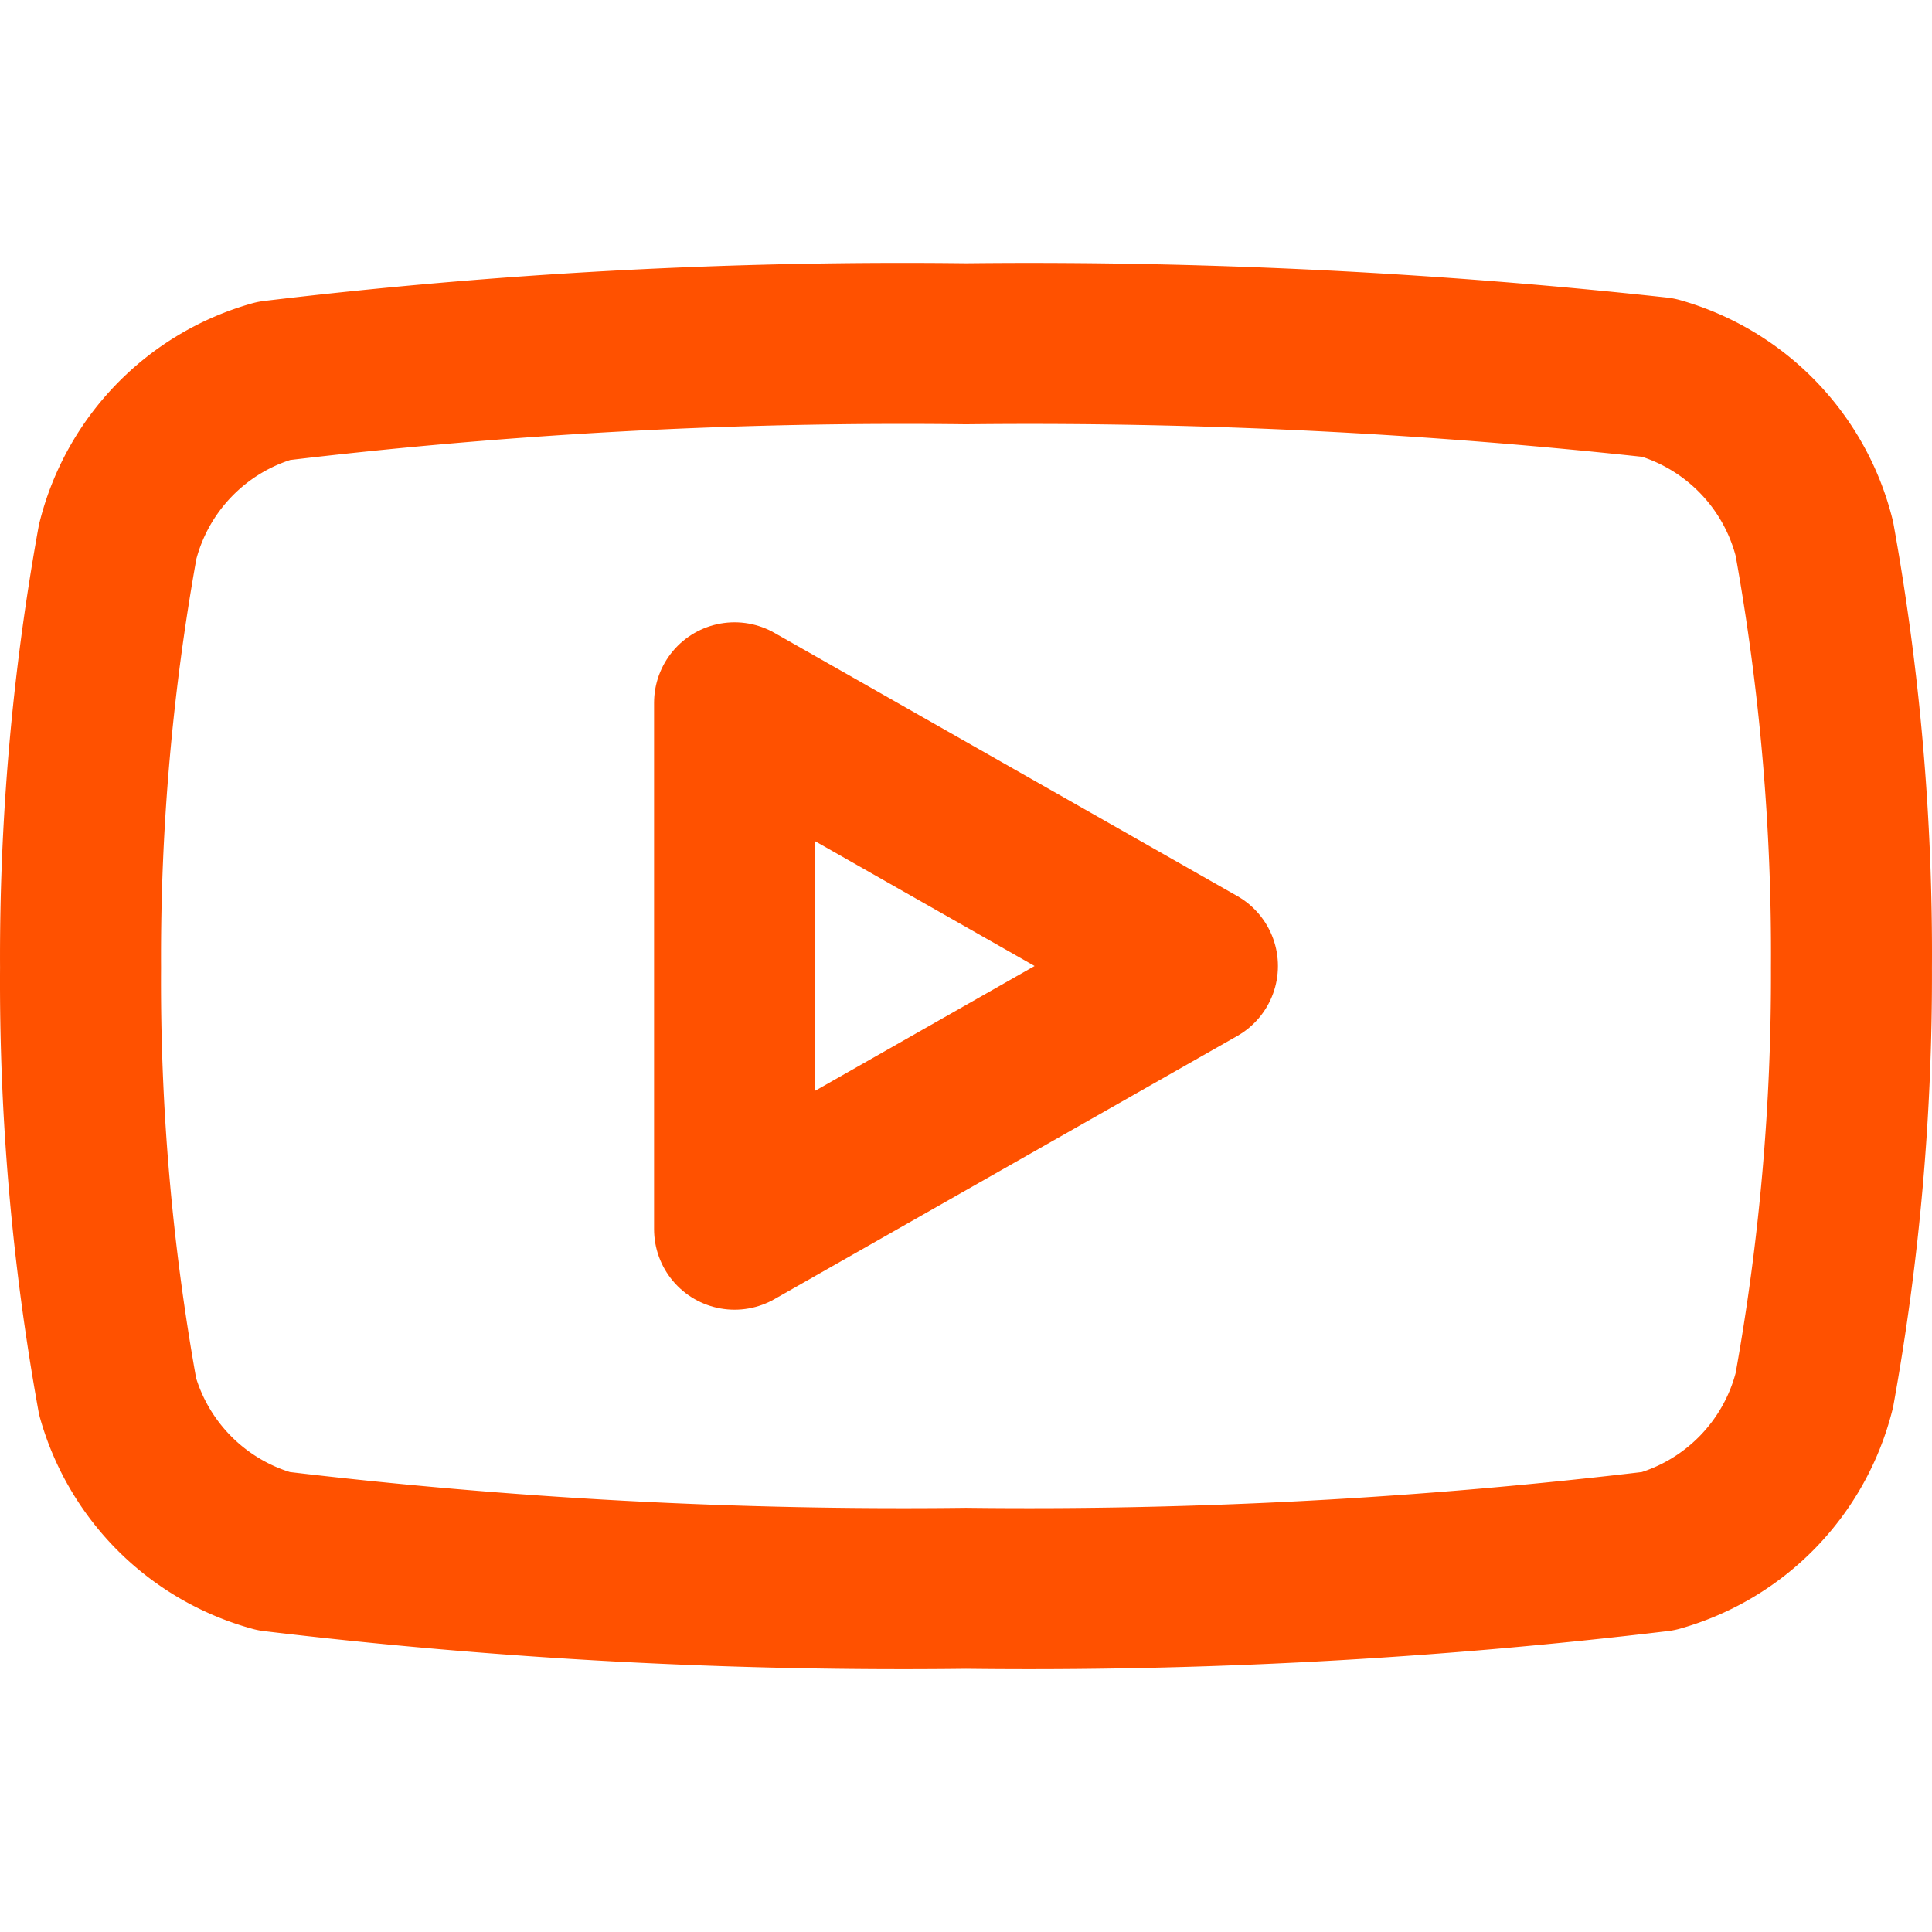
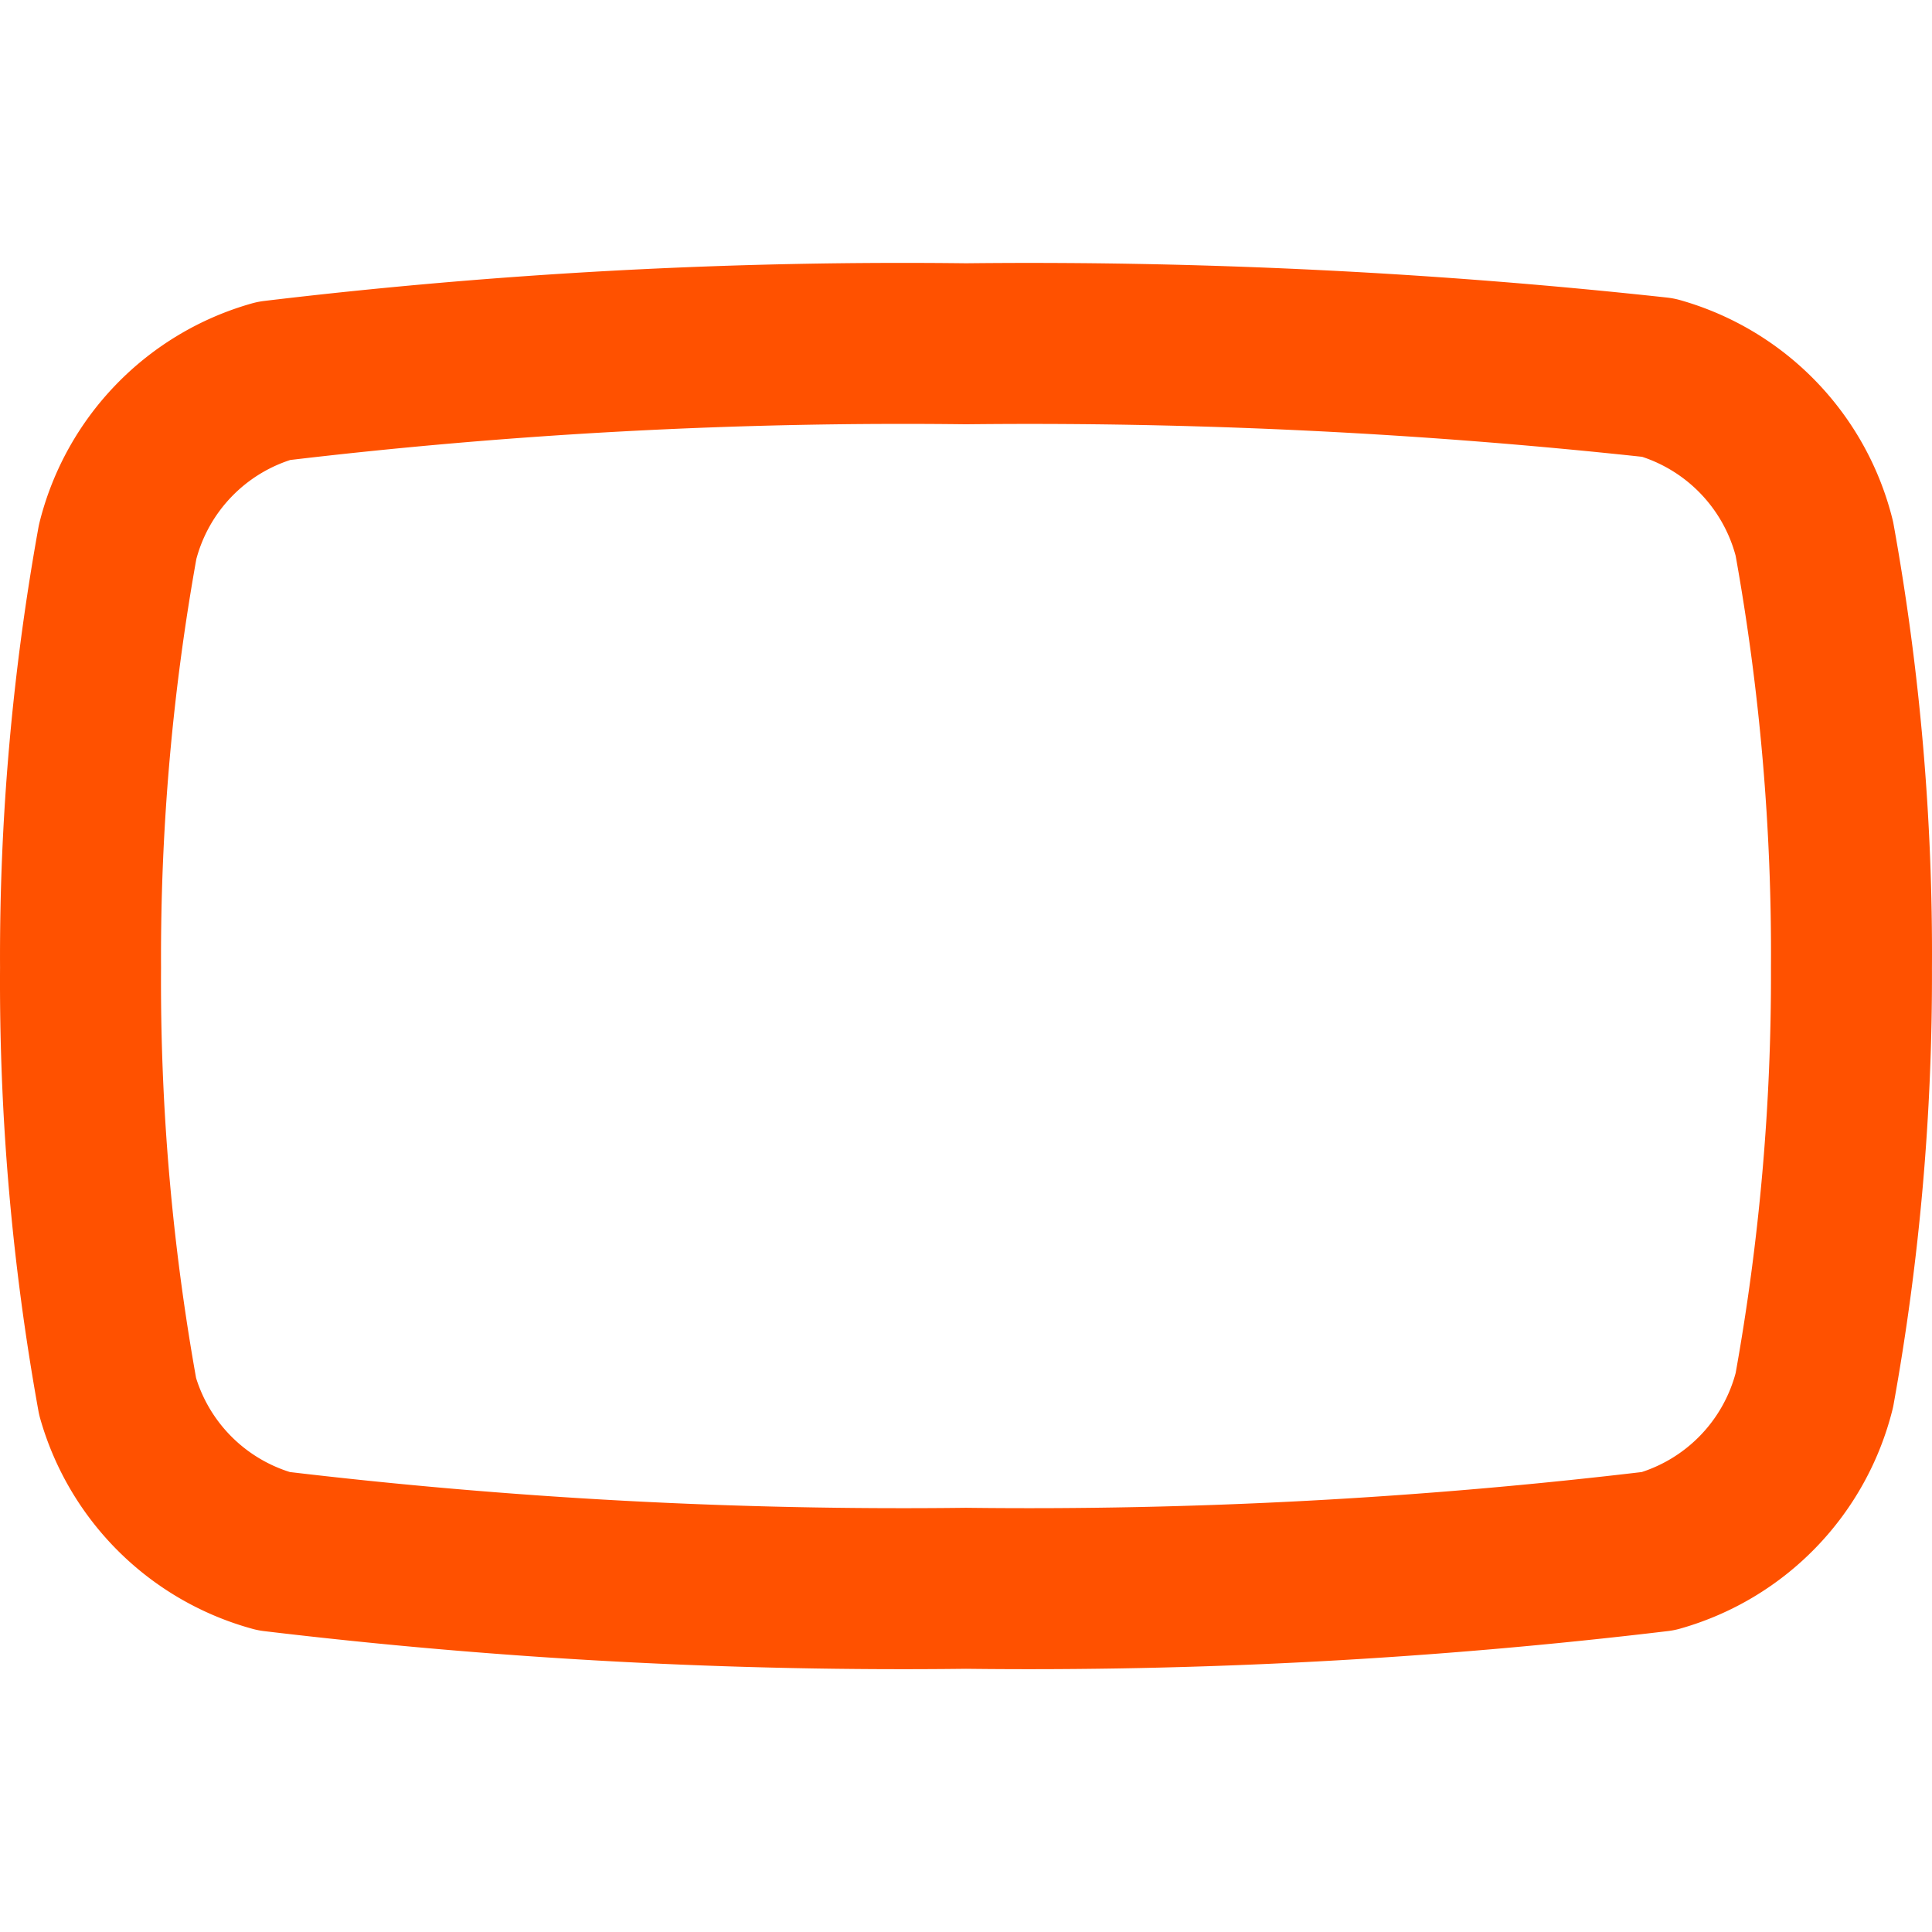
<svg xmlns="http://www.w3.org/2000/svg" xmlns:ns1="http://sodipodi.sourceforge.net/DTD/sodipodi-0.dtd" xmlns:ns2="http://www.inkscape.org/namespaces/inkscape" width="48" height="48" viewBox="0 0 48 48" version="1.1" id="svg4054" ns1:docname="youtube.svg" ns2:version="1.3 (0e150ed6c4, 2023-07-21)">
  <defs id="defs4058" />
  <ns1:namedview pagecolor="#ffffff" bordercolor="#666666" borderopacity="1" objecttolerance="10" gridtolerance="10" guidetolerance="10" ns2:pageopacity="0" ns2:pageshadow="2" ns2:window-width="1920" ns2:window-height="1008" id="namedview4056" showgrid="false" fit-margin-top="0" fit-margin-left="0" fit-margin-right="0" fit-margin-bottom="0" ns2:zoom="6.5525226" ns2:cx="10.606602" ns2:cy="36.321889" ns2:window-x="0" ns2:window-y="0" ns2:window-maximized="1" ns2:current-layer="Icon-2" ns2:showpageshadow="2" ns2:pagecheckerboard="0" ns2:deskcolor="#d1d1d1" />
  <g id="Icon-2" data-name="Icon" transform="translate(14.833,17.314)" ns2:label="Youtube Logo">
    <path id="Path-3" data-name="Path" d="m 30.244,-3.933 a 5.558,5.558 0 0 0 -3.878,-4 144.039,144.039 0 0 0 -17.199,-0.84 131.392,131.392 0 0 0 -17.199,0.922 5.555,5.555 0 0 0 -3.878,3.998 57.942,57.942 0 0 0 -0.922,10.581 57.911,57.911 0 0 0 0.922,10.657 5.558,5.558 0 0 0 3.878,3.84 131.392,131.392 0 0 0 17.199,0.922 A 131.392,131.392 0 0 0 26.366,21.224 5.555,5.555 0 0 0 30.244,17.226 57.909,57.909 0 0 0 31.166,6.727 57.938,57.938 0 0 0 30.244,-3.933 Z" ns2:connector-curvature="0" style="fill:none;stroke:#ff5100;stroke-width:4;stroke-linecap:round;stroke-linejoin:round;stroke-opacity:1" />
-     <path id="Path-4" data-name="Path" d="M 3.417,13.225 14.917,6.686 3.417,0.147 Z" ns2:connector-curvature="0" style="fill:none;stroke:#ff5100;stroke-width:4;stroke-linecap:round;stroke-linejoin:round;stroke-opacity:1" />
  </g>
</svg>